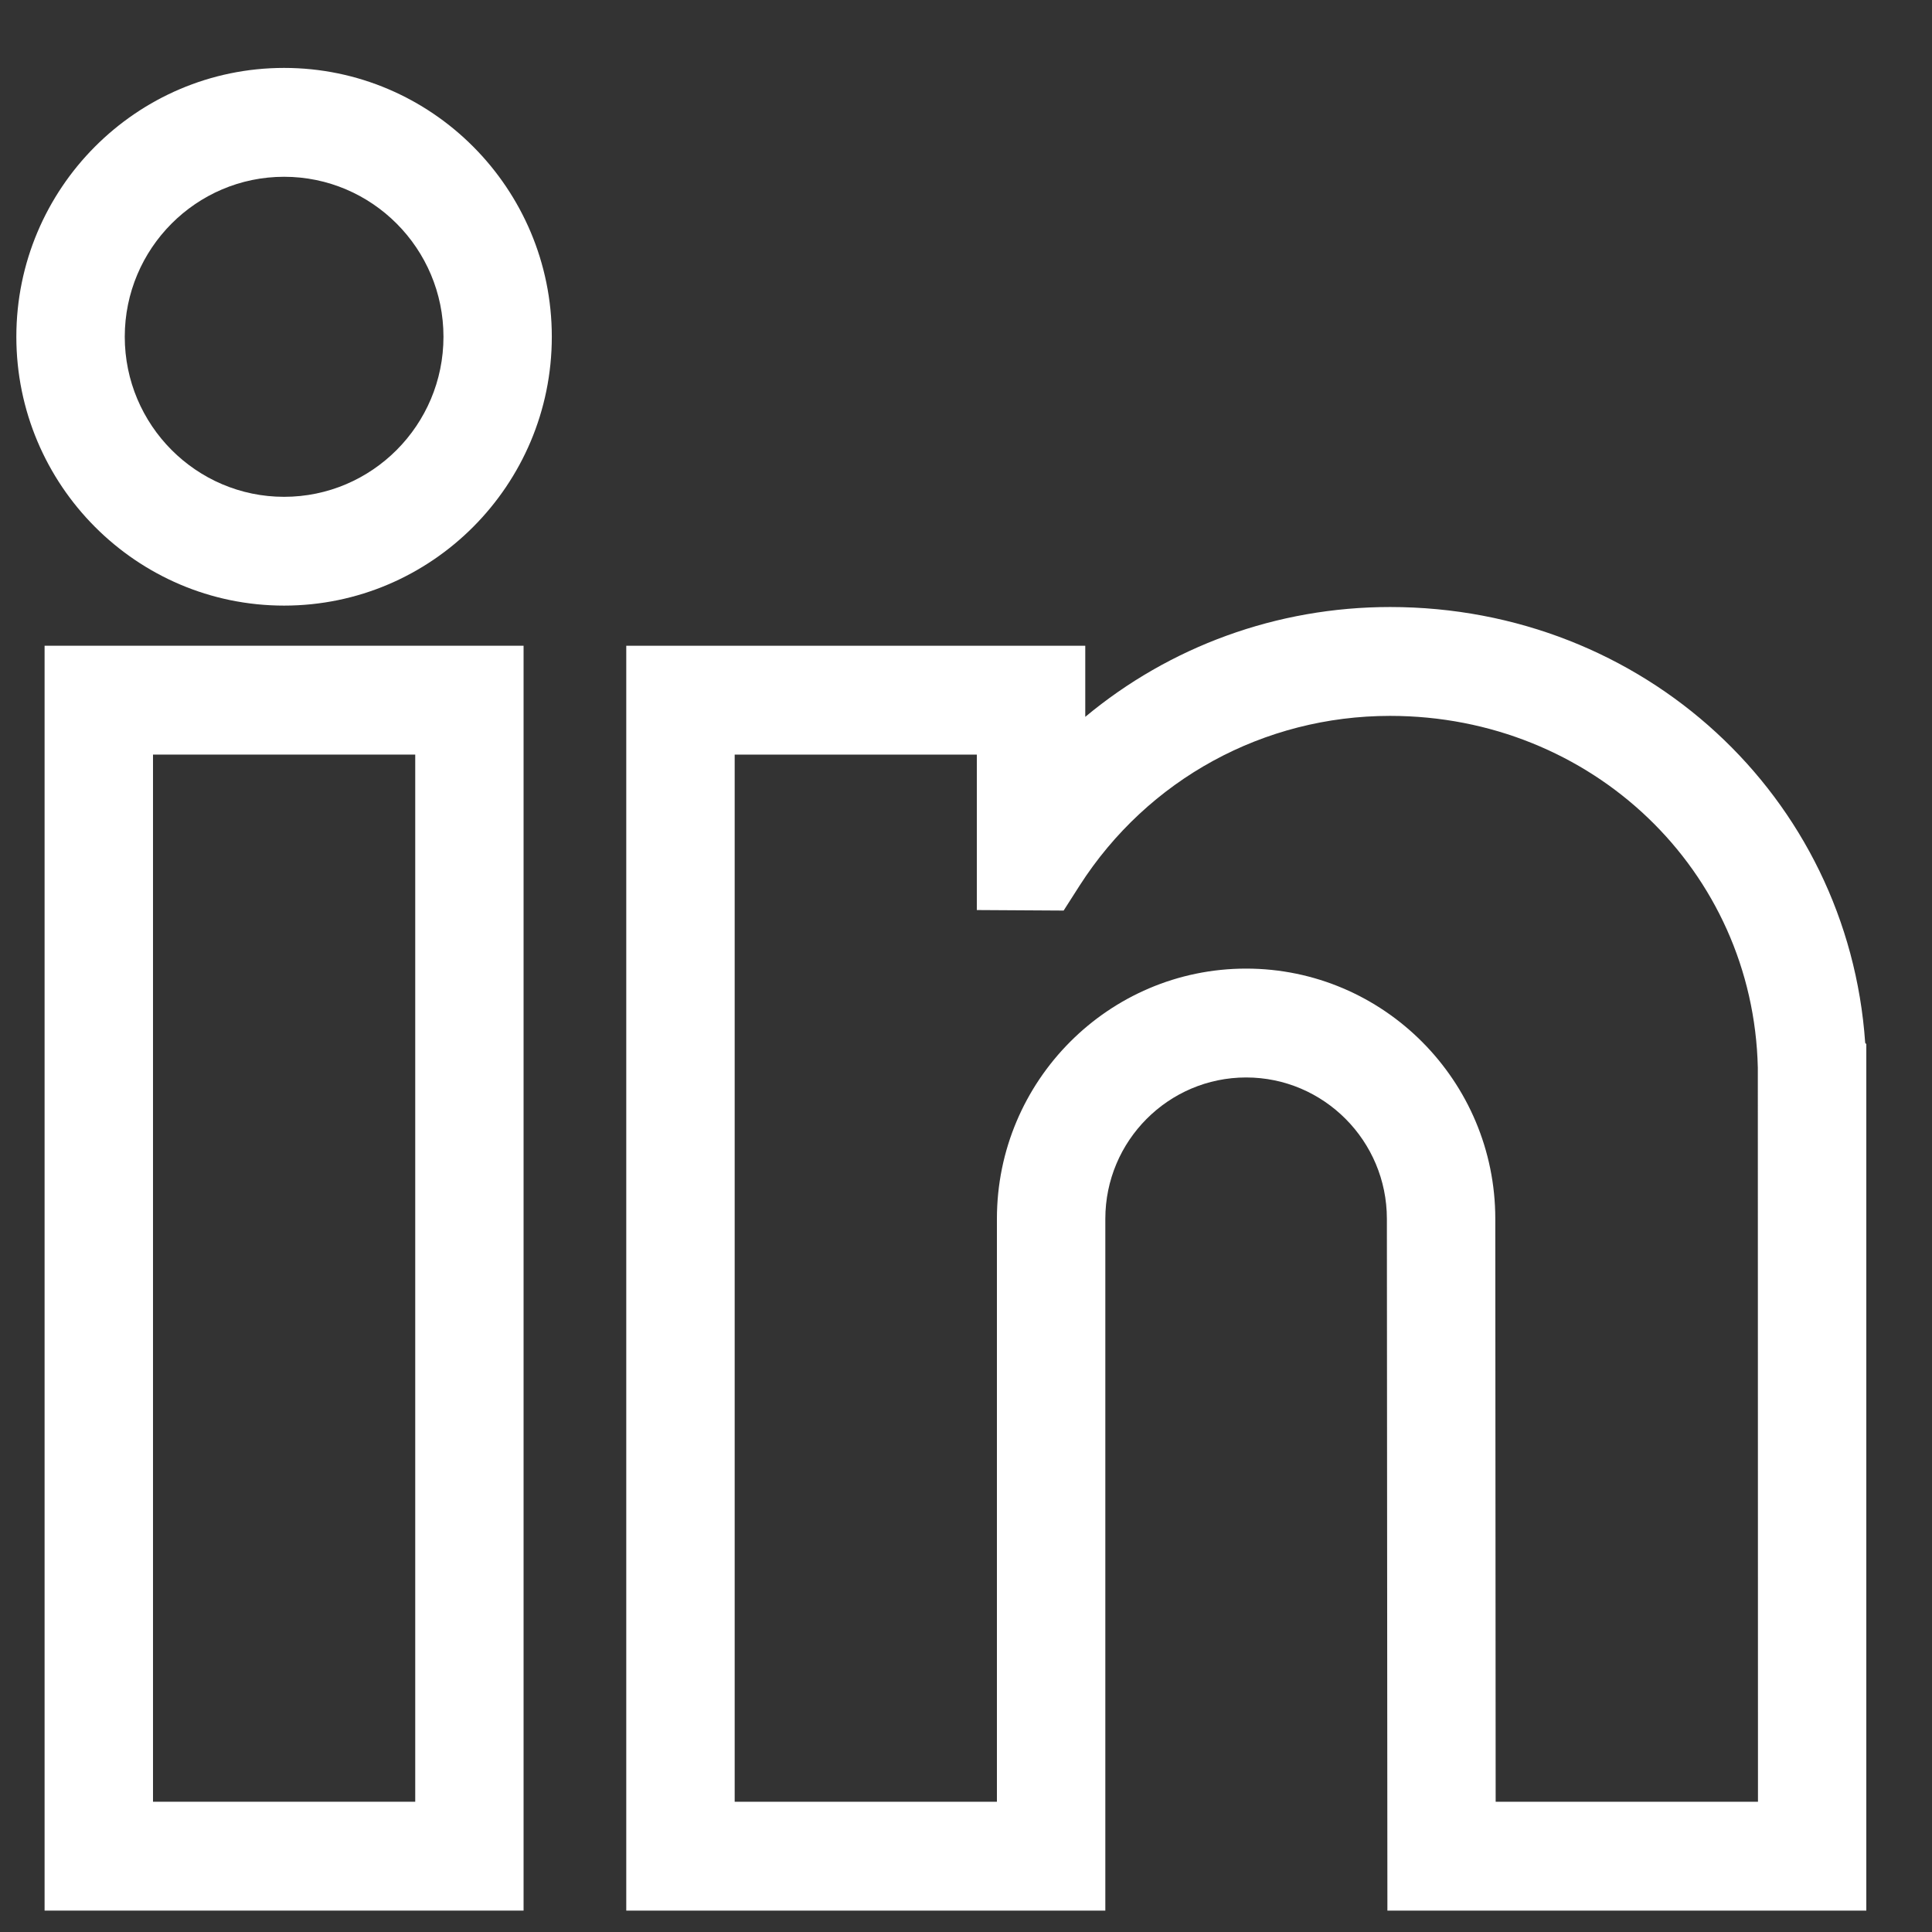
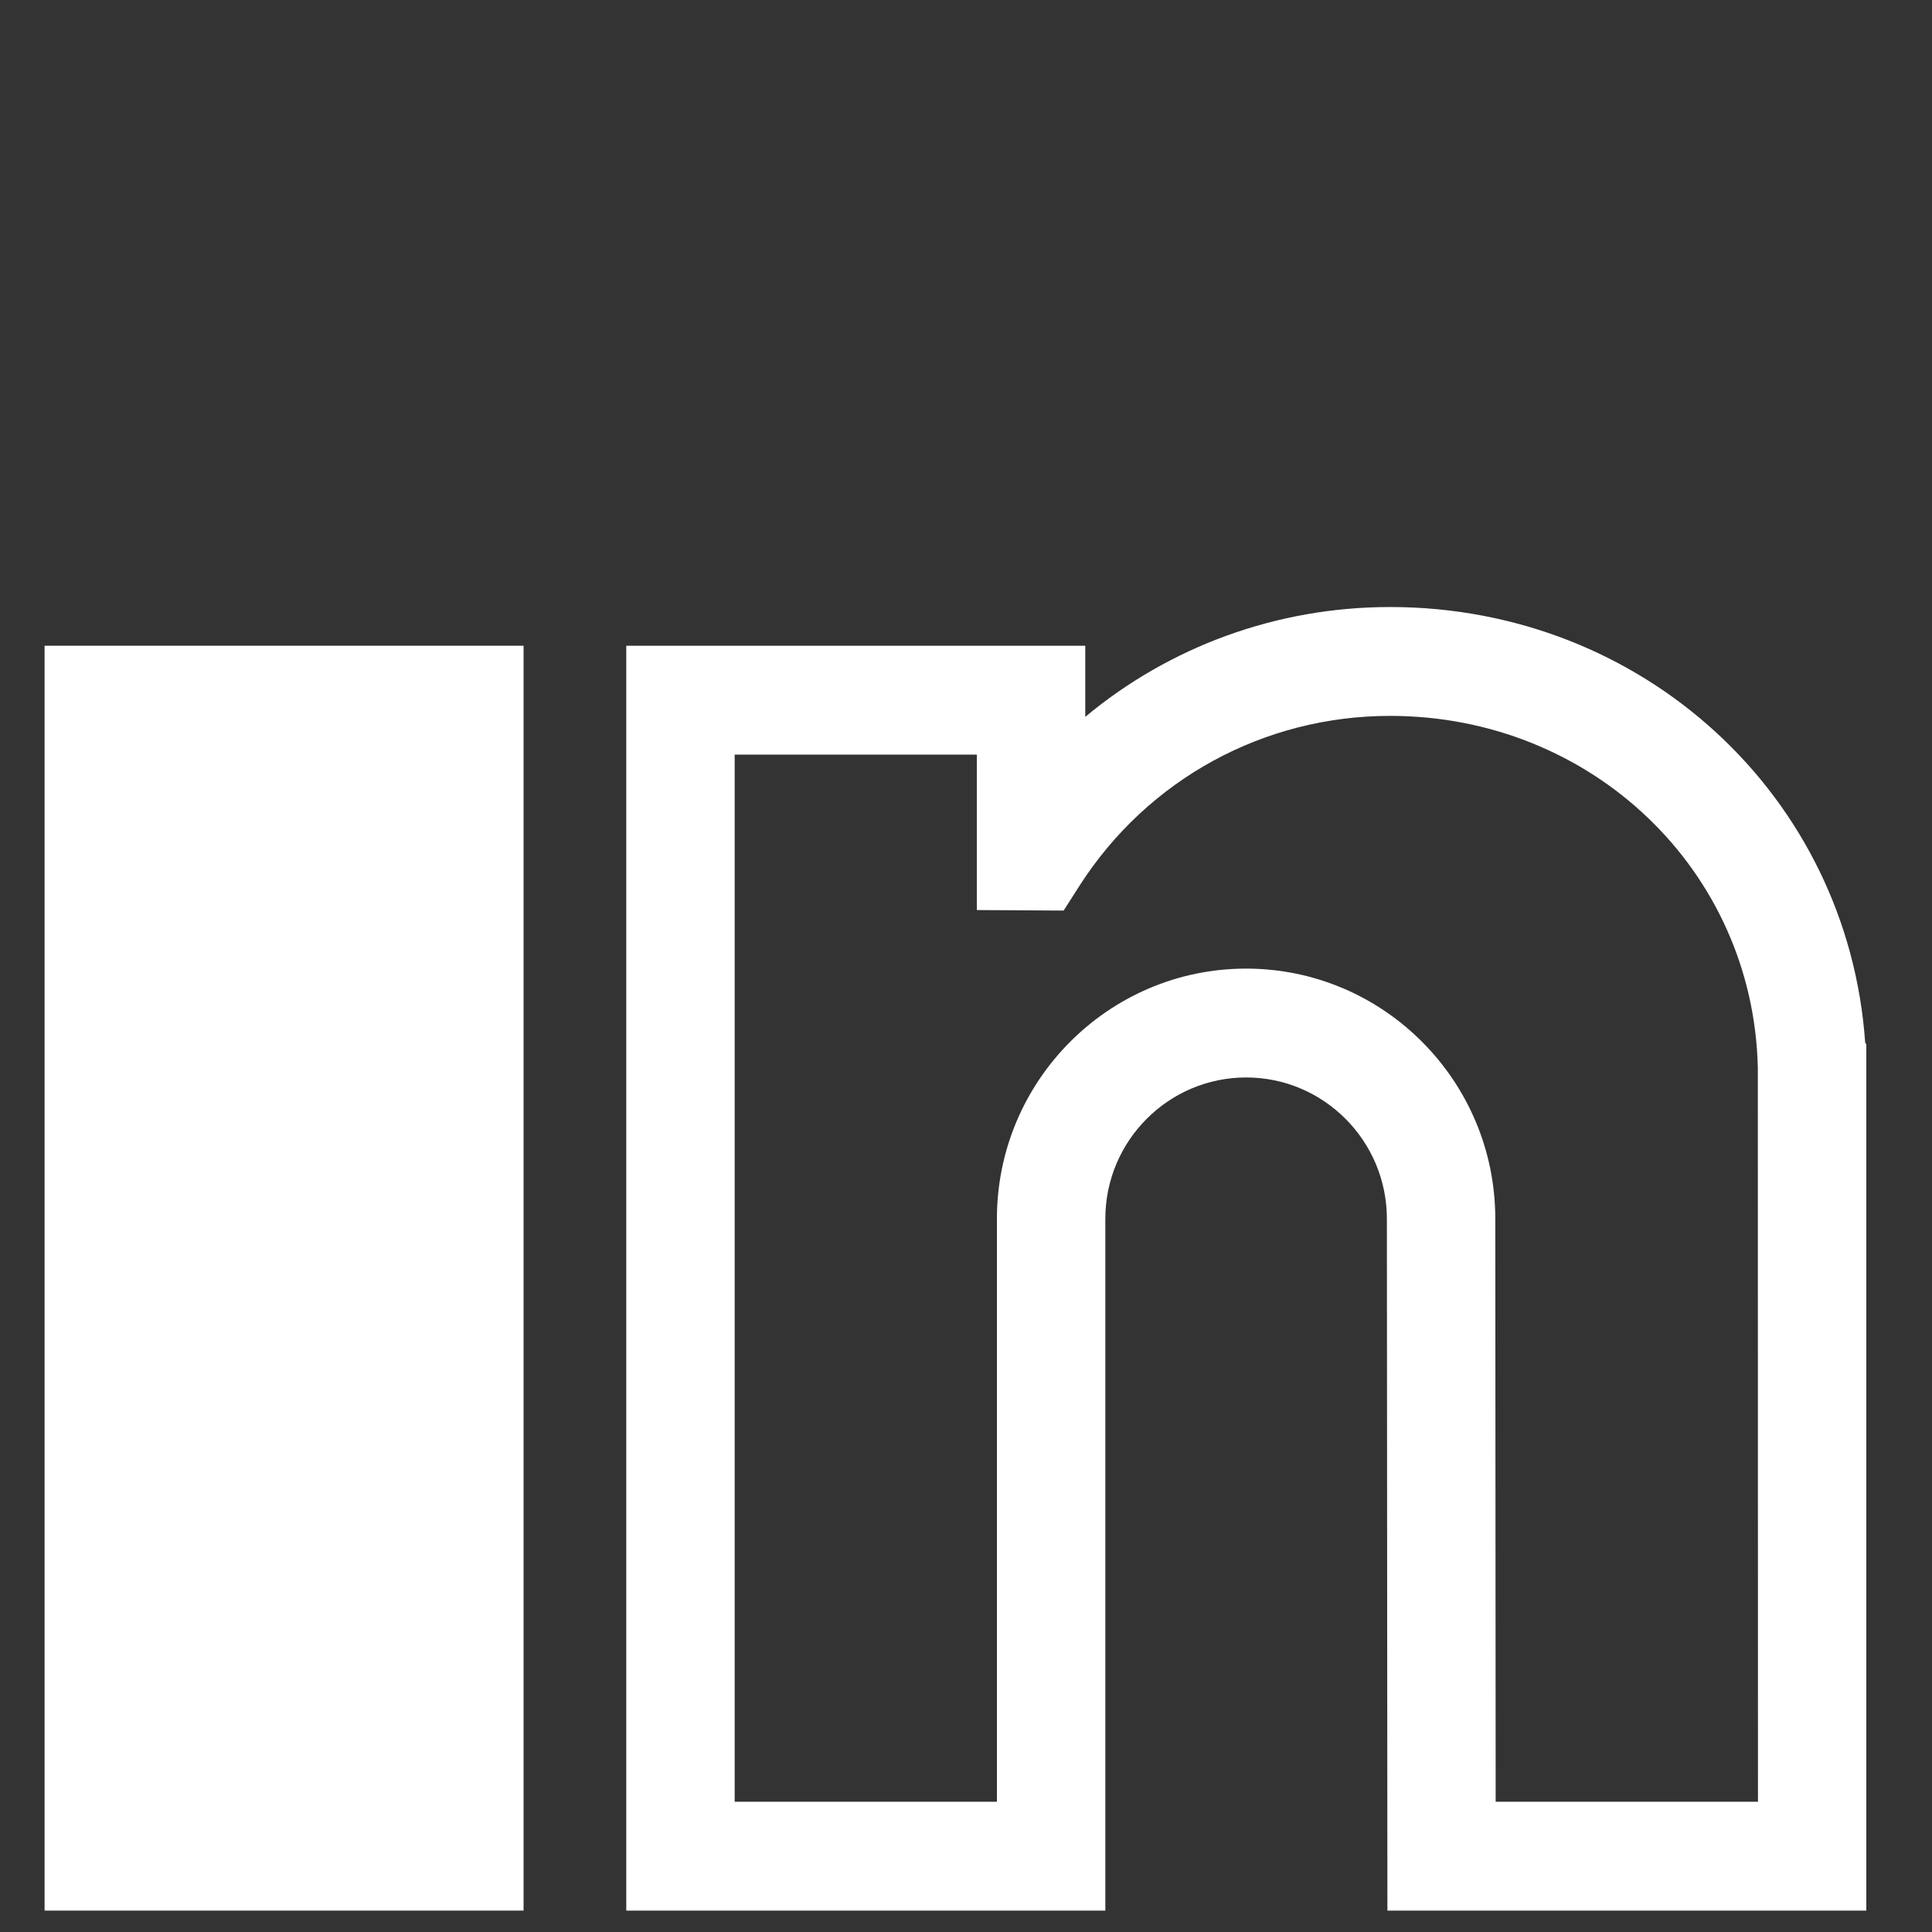
<svg xmlns="http://www.w3.org/2000/svg" width="26" height="26" viewBox="0 0 26 26" fill="none">
  <rect x="0" y="0" width="26" height="26" fill="#333333" stroke="none" />
  <g clip-path="url(#clip0_473_911)">
-     <path d="M0.6 25.712H7.046V8.69H0.6V25.712ZM2.059 10.155H5.588V24.247H2.059V10.155Z" fill="white" />
-     <path d="M3.823 0.914C1.837 0.914 0.22 2.537 0.22 4.532C0.22 6.527 1.837 8.15 3.823 8.15C5.81 8.15 7.426 6.527 7.426 4.532C7.426 2.537 5.81 0.914 3.823 0.914ZM1.679 4.532C1.679 3.345 2.641 2.379 3.823 2.379C5.006 2.379 5.968 3.345 5.968 4.532C5.968 5.72 5.006 6.686 3.823 6.686C2.641 6.686 1.679 5.719 1.679 4.532Z" fill="white" />
+     <path d="M0.6 25.712H7.046V8.69H0.6V25.712ZM2.059 10.155H5.588H2.059V10.155Z" fill="white" />
    <path d="M25.101 14.035C24.872 10.722 22.119 8.169 18.707 8.169C17.181 8.169 15.74 8.702 14.605 9.647V8.69H8.428V25.712H14.875V16.402C14.875 15.353 15.725 14.5 16.77 14.5C17.814 14.5 18.664 15.353 18.664 16.403L18.671 25.712H25.116V14.051L25.101 14.035ZM13.416 24.247H9.887V10.155H13.146V12.247L14.314 12.254L14.53 11.916C15.447 10.487 17.008 9.634 18.707 9.634C21.422 9.634 23.596 11.714 23.656 14.369L23.658 24.247H20.128L20.123 16.402C20.123 14.546 18.619 13.035 16.77 13.035C14.92 13.035 13.416 14.546 13.416 16.402V24.247Z" fill="white" />
  </g>
  <defs>
    <clipPath id="clip0_473_911">
      <rect width="24.896" height="25" fill="white" transform="translate(0.22 0.813)" />
    </clipPath>
  </defs>
</svg>